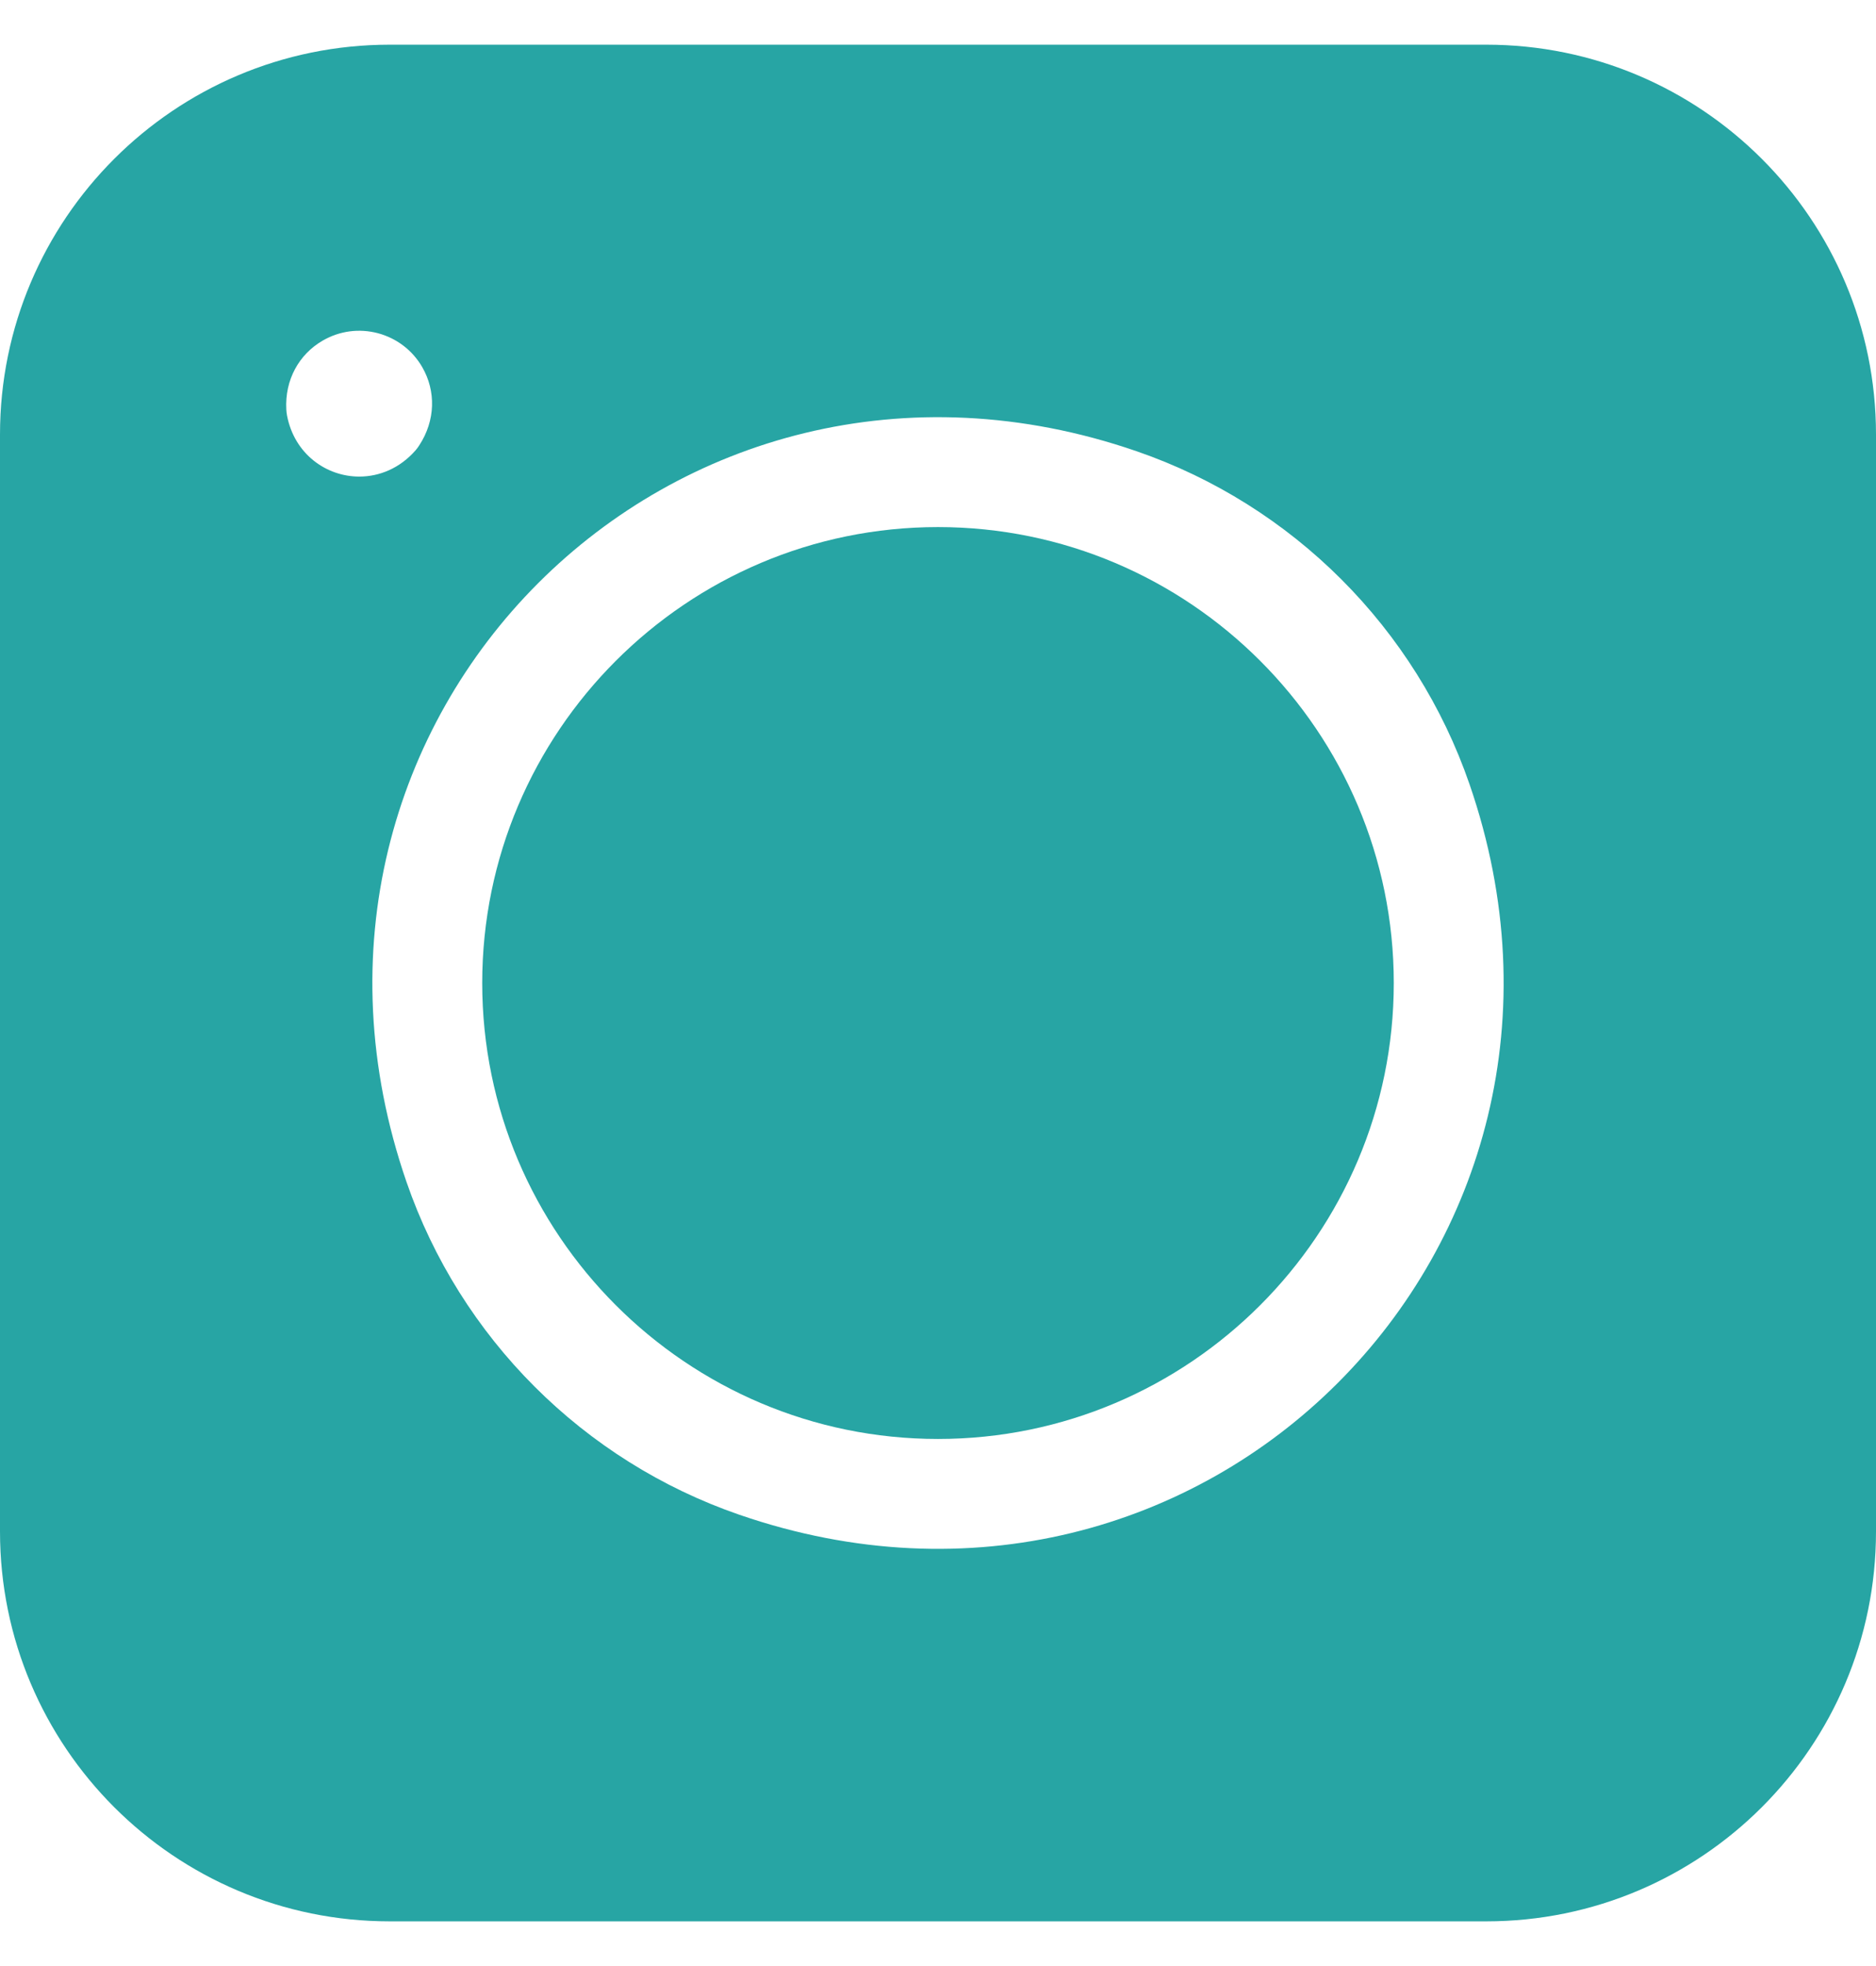
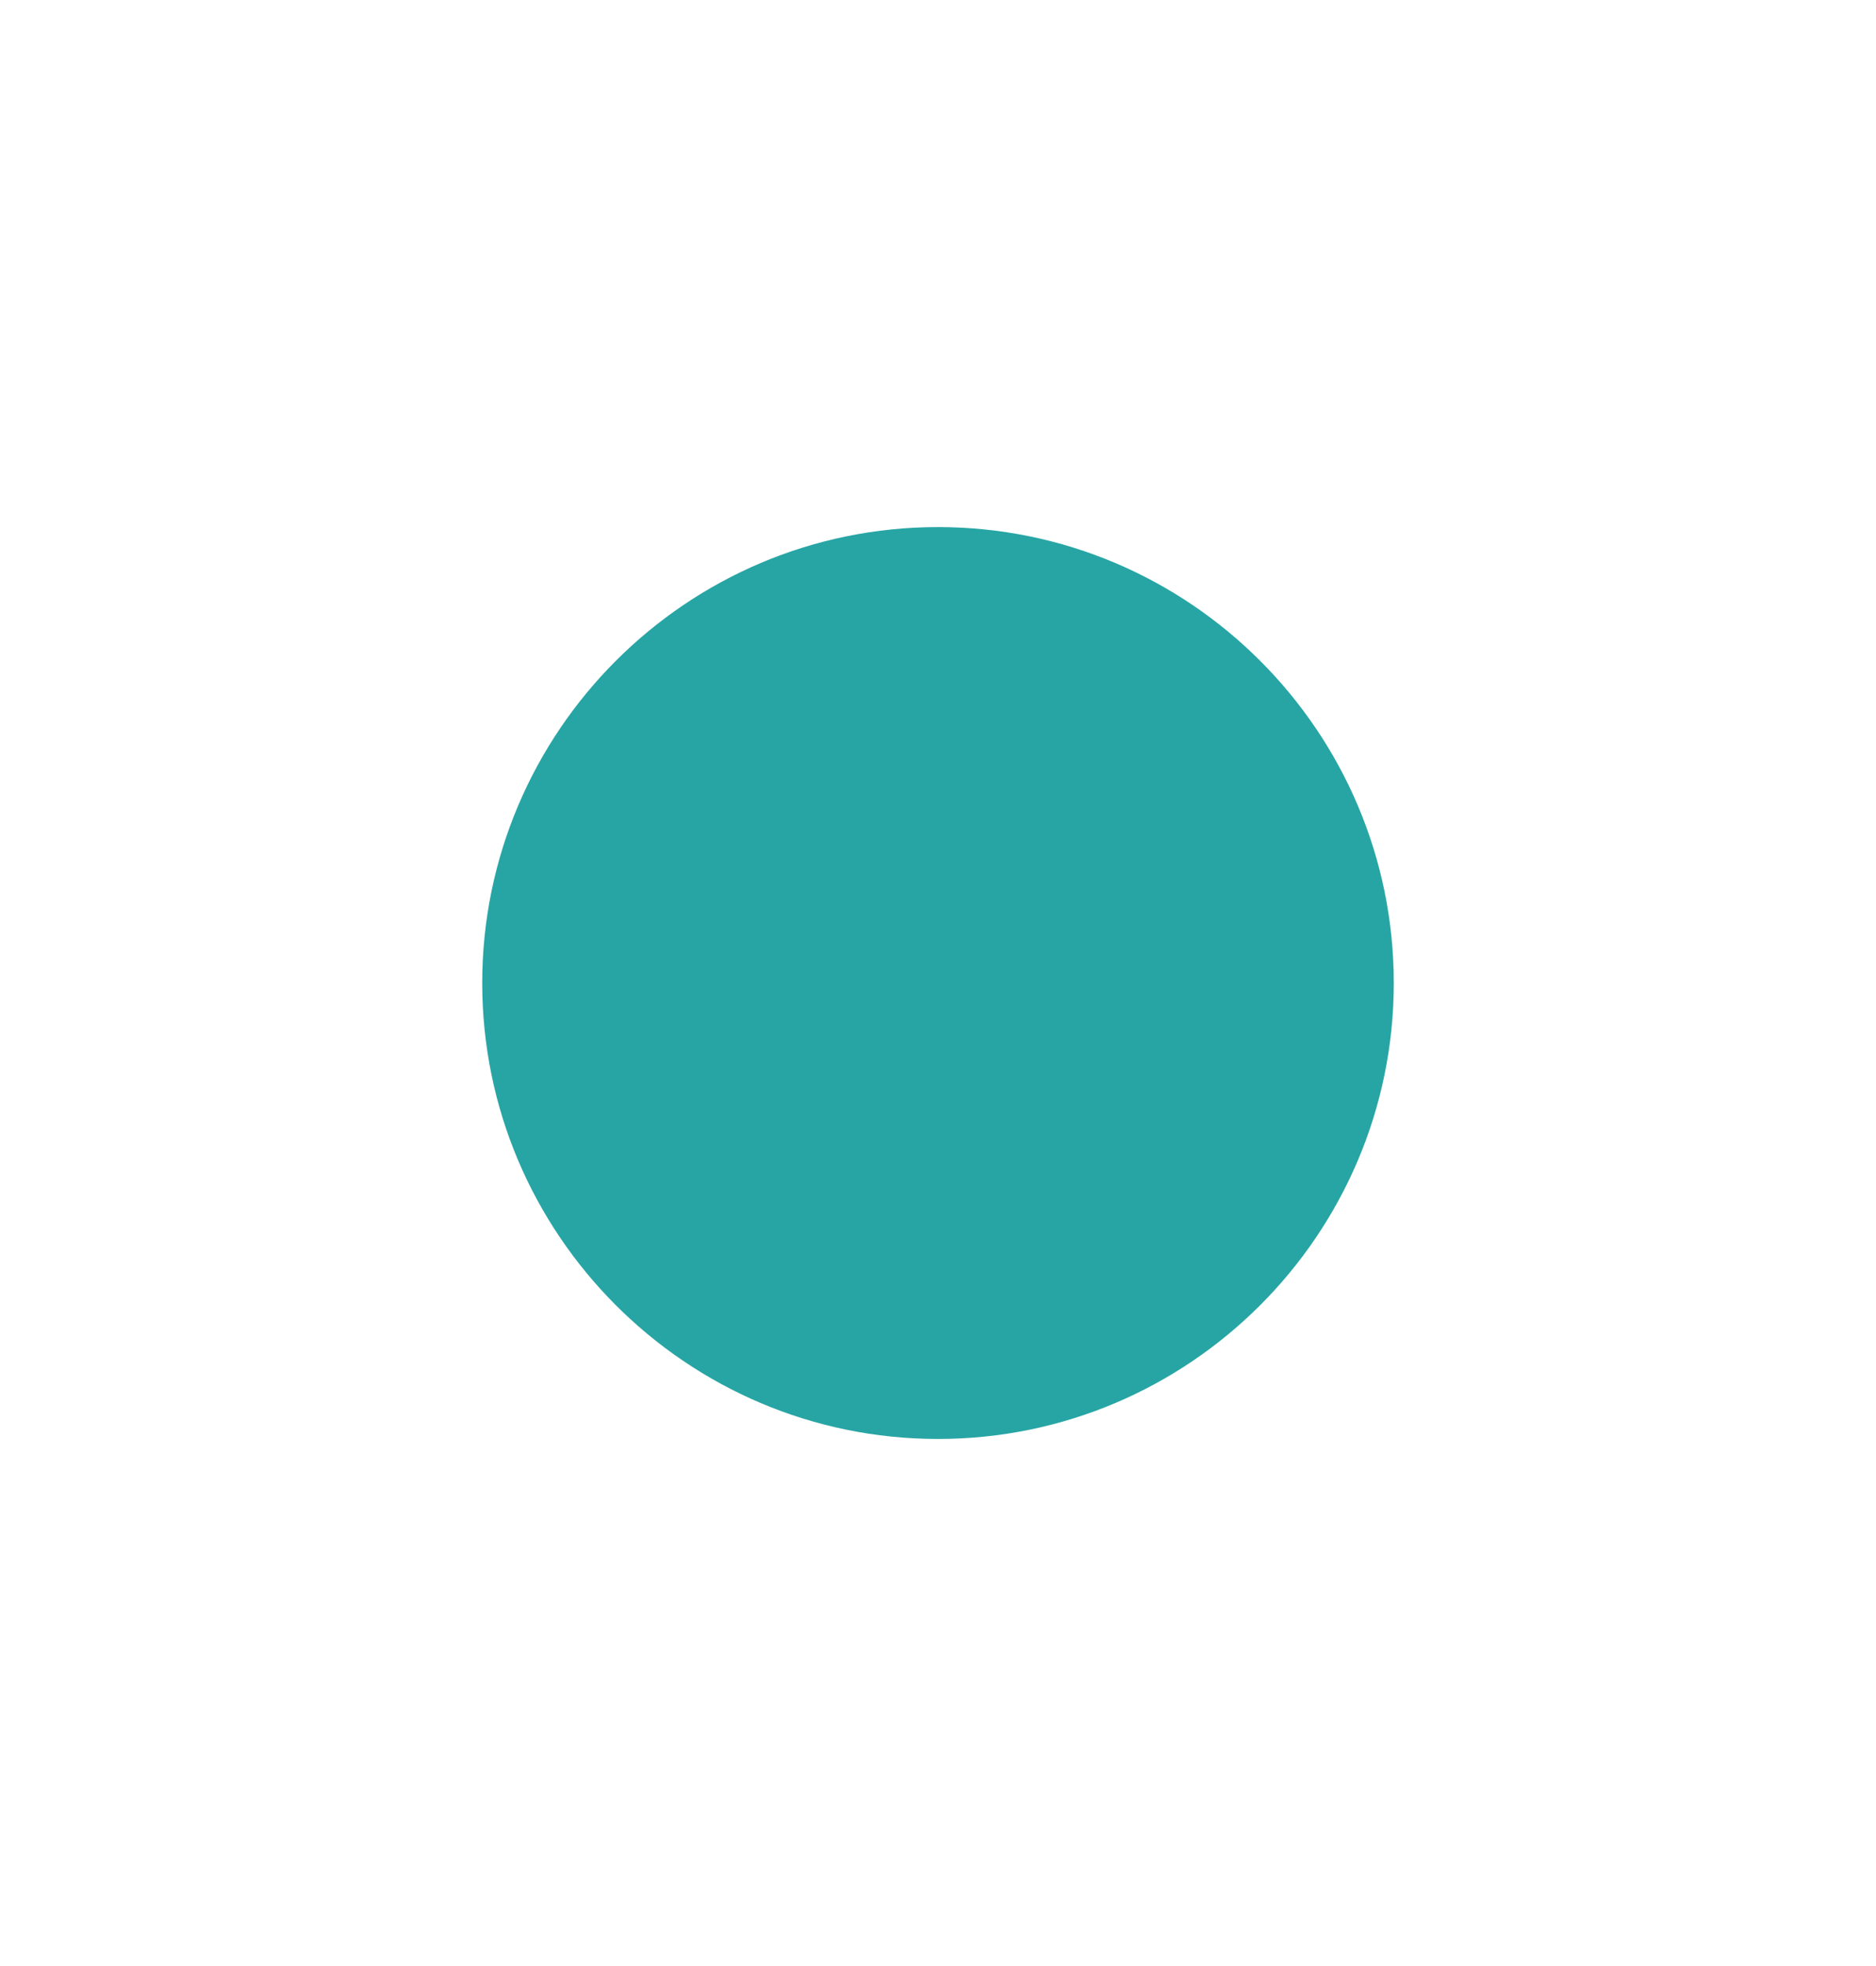
<svg xmlns="http://www.w3.org/2000/svg" width="21" height="22" viewBox="0 0 21 22" fill="none">
-   <path d="M21 4.863V17.137C21 19.547 19.047 21.5 16.637 21.5H4.363C1.954 21.5 0 19.547 0 17.137V4.863C0 2.454 1.954 0.5 4.363 0.5H16.637C19.047 0.5 21 2.454 21 4.863ZM8.276 16.95C13.455 18.737 18.237 13.955 16.45 8.776C15.848 7.03 14.47 5.652 12.725 5.05C7.545 3.263 2.763 8.045 4.55 13.225C5.152 14.97 6.53 16.348 8.276 16.95ZM3.213 4.65C3.296 5.082 3.653 5.333 4.022 5.333C4.247 5.333 4.476 5.24 4.652 5.039C4.667 5.021 4.682 5.002 4.694 4.982C4.875 4.705 4.881 4.376 4.727 4.109C4.618 3.92 4.442 3.786 4.232 3.729C4.021 3.673 3.802 3.702 3.613 3.811C3.346 3.965 3.187 4.252 3.205 4.582C3.206 4.605 3.209 4.628 3.213 4.65Z" fill="#27A5A4" />
  <path d="M10.5 5.898C13.313 5.898 15.602 8.187 15.602 11C15.602 13.813 13.313 16.102 10.5 16.102C7.687 16.102 5.398 13.813 5.398 11C5.398 8.187 7.687 5.898 10.5 5.898Z" fill="#27A5A4" />
</svg>